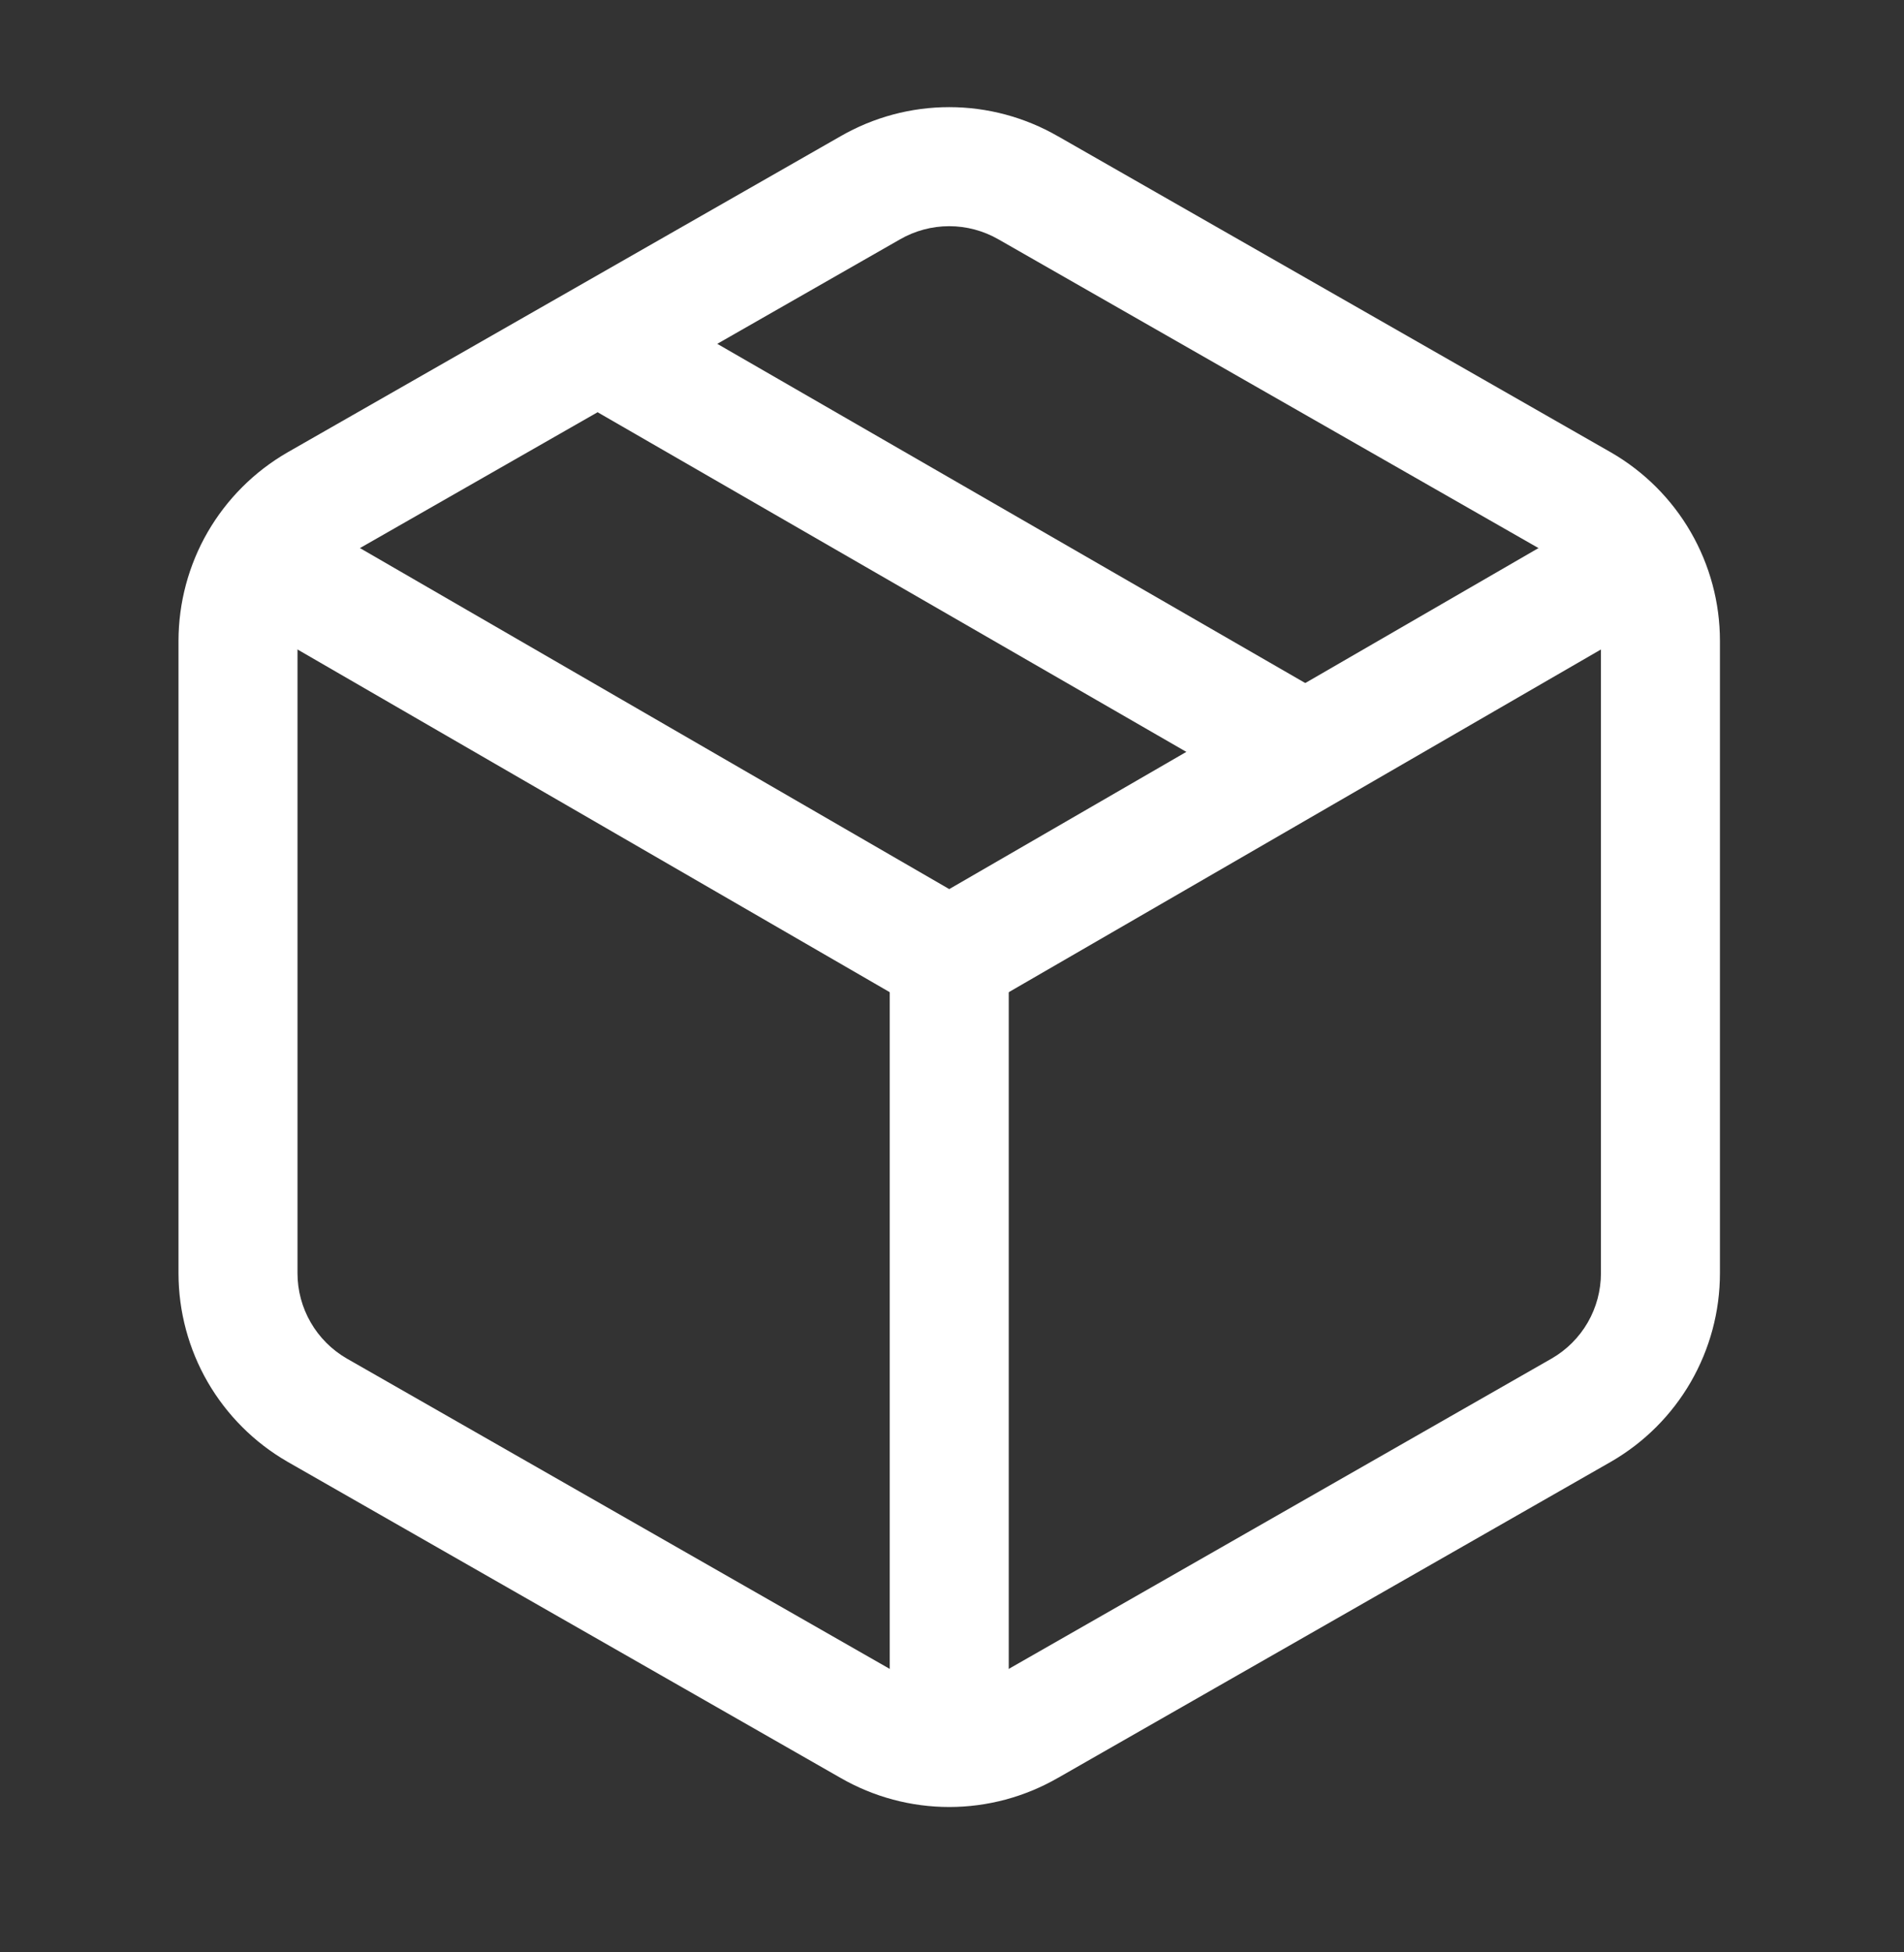
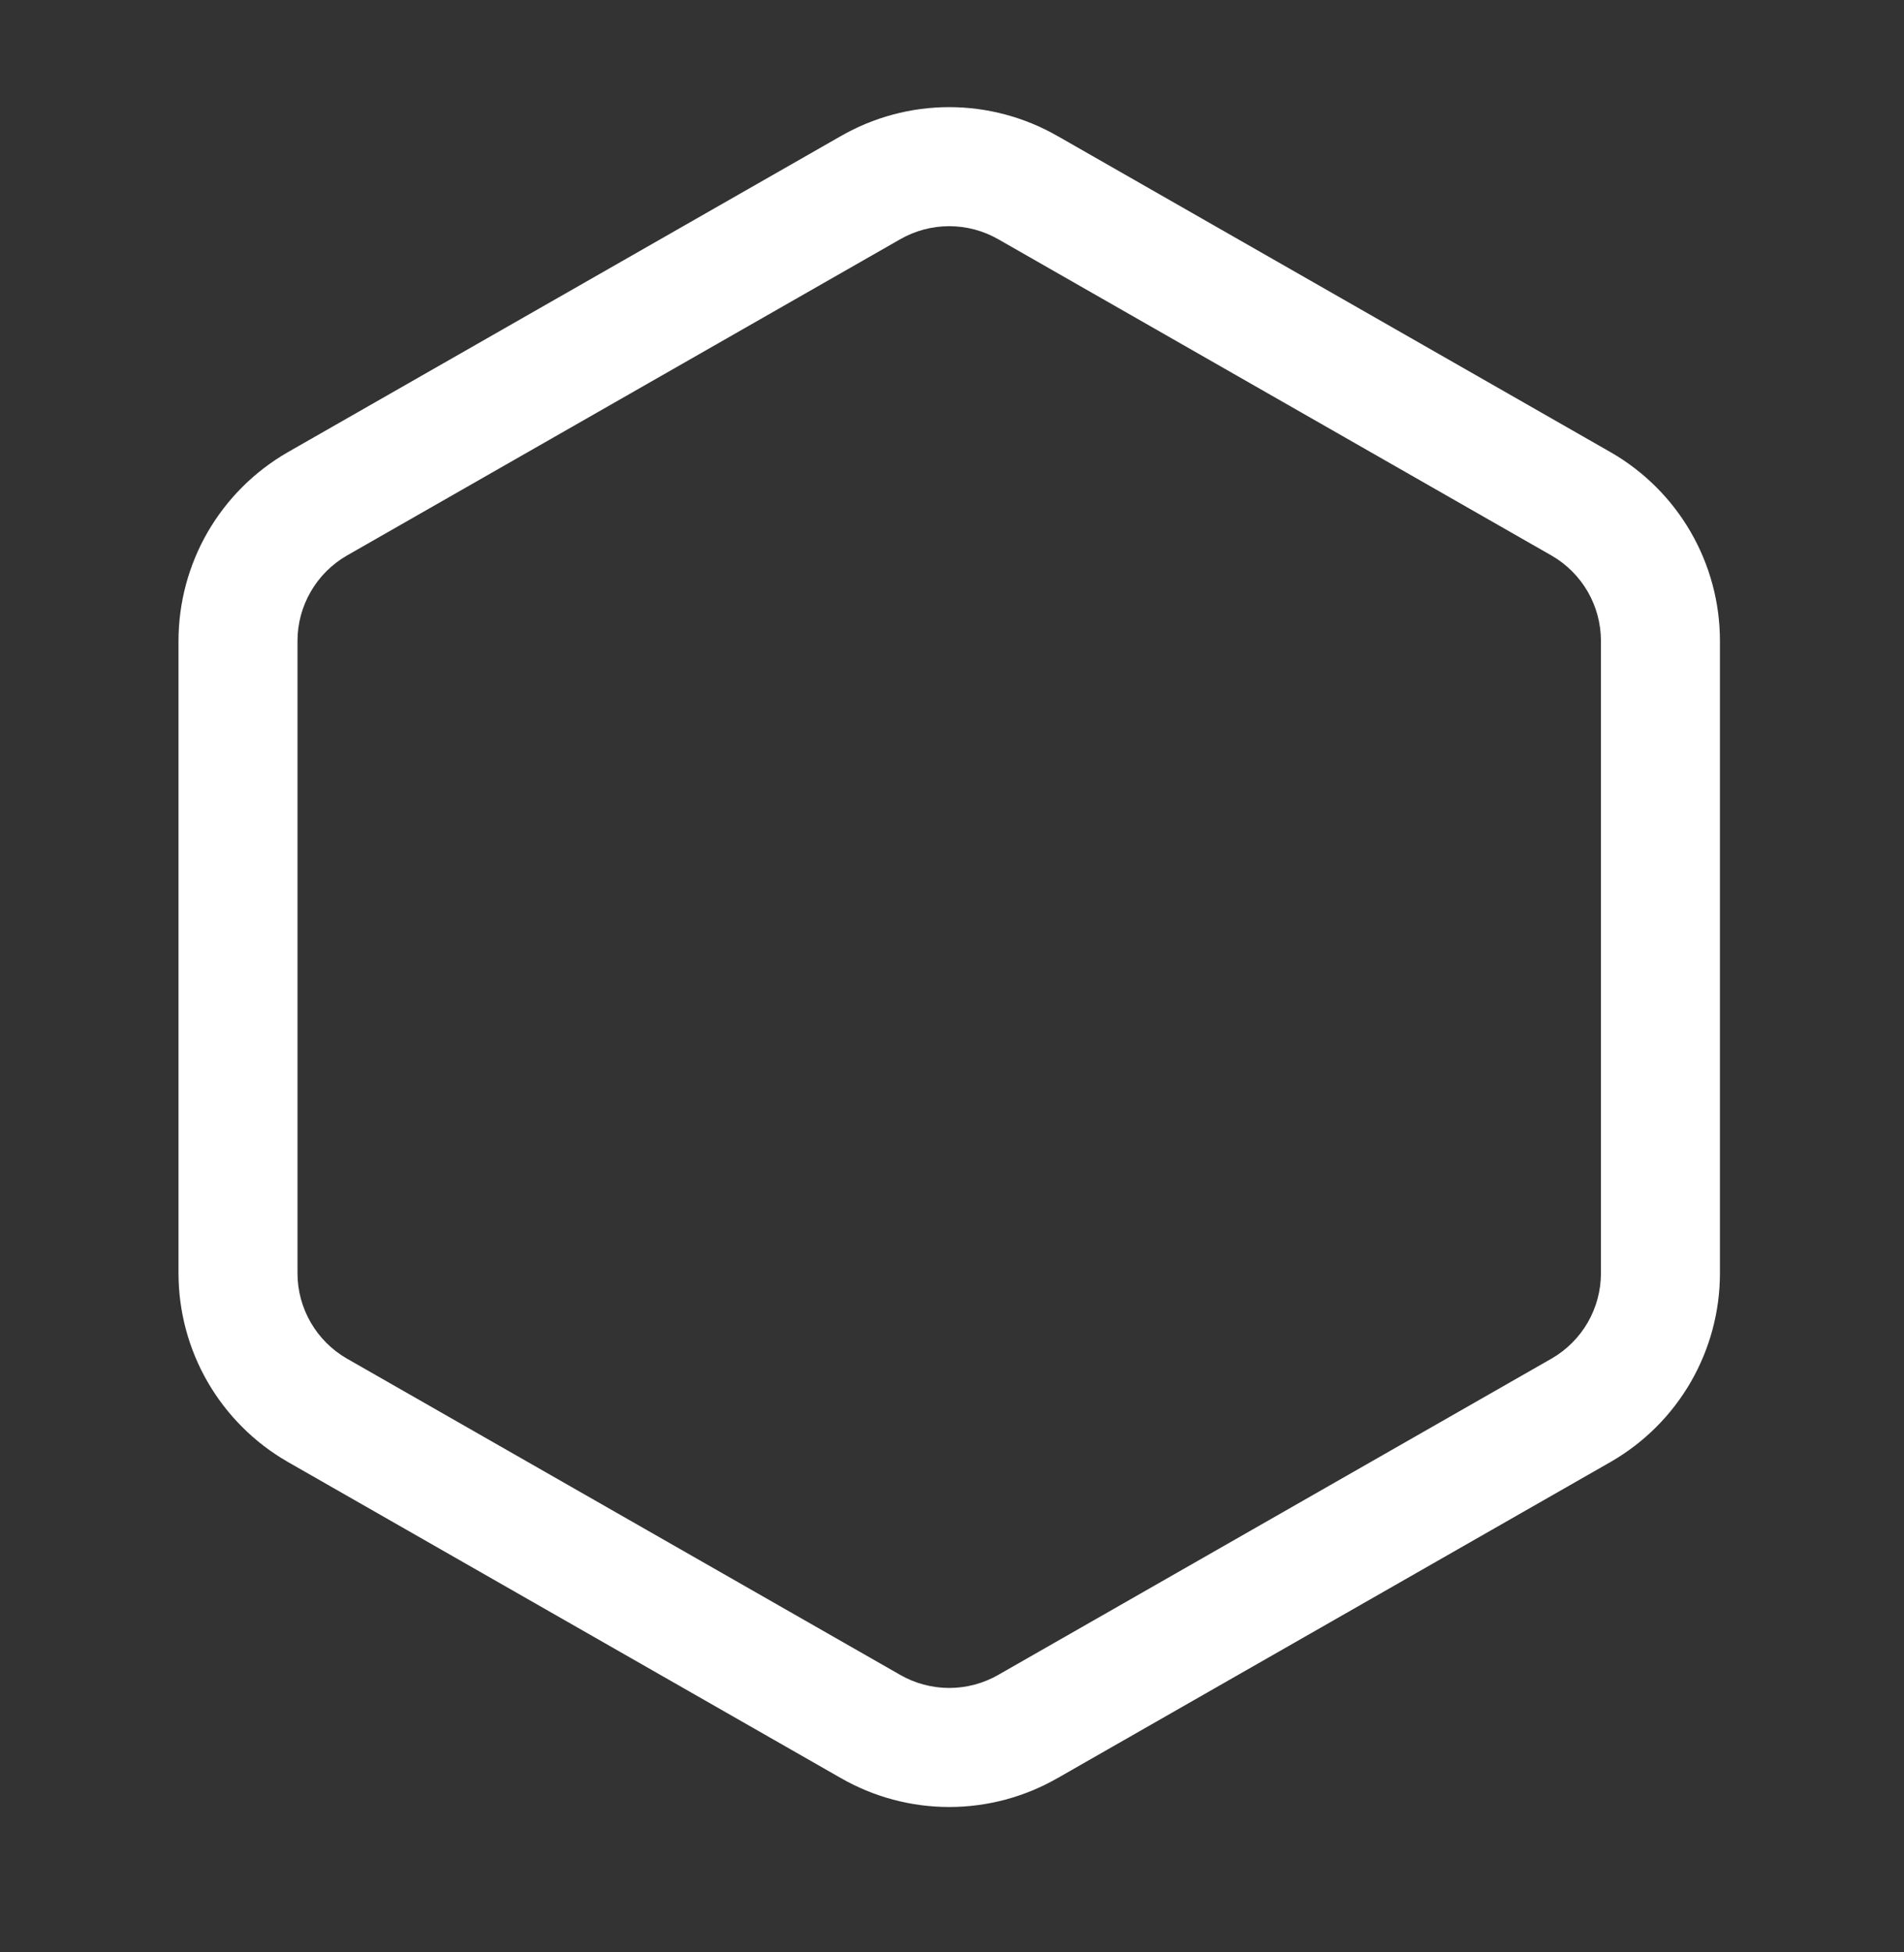
<svg xmlns="http://www.w3.org/2000/svg" width="40" height="41" viewBox="0 0 40 41" fill="none">
  <rect x="0" y="0" width="40" height="41" fill="#333333" stroke="none" />
-   <path fill-rule="evenodd" clip-rule="evenodd" d="M13.096 6.083L28.037 14.699L26.788 16.865L11.847 8.249L13.096 6.083Z" fill="white" />
  <path fill-rule="evenodd" clip-rule="evenodd" d="M17.659 2.861C18.353 2.461 19.14 2.25 19.942 2.25C20.743 2.25 21.53 2.461 22.224 2.861C22.225 2.861 22.226 2.862 22.227 2.862L33.848 9.503C34.542 9.904 35.119 10.48 35.52 11.174C35.921 11.868 36.133 12.655 36.133 13.457V26.739C36.133 27.541 35.921 28.329 35.52 29.023C35.119 29.717 34.542 30.293 33.848 30.694L33.843 30.697L22.227 37.335C22.226 37.335 22.225 37.336 22.224 37.336C21.53 37.736 20.743 37.947 19.942 37.947C19.14 37.947 18.353 37.736 17.659 37.336C17.658 37.336 17.657 37.335 17.657 37.335L6.04 30.697L6.035 30.694C5.341 30.293 4.765 29.717 4.363 29.023C3.962 28.329 3.751 27.542 3.75 26.741L3.75 13.458C3.751 12.656 3.962 11.868 4.363 11.174C4.765 10.48 5.341 9.904 6.035 9.503L6.04 9.5L17.659 2.861ZM19.942 4.75C19.578 4.75 19.221 4.846 18.907 5.027L18.902 5.03L7.285 11.668C7.285 11.669 7.284 11.669 7.283 11.669C6.97 11.851 6.709 12.111 6.528 12.425C6.346 12.739 6.25 13.096 6.25 13.459V26.739C6.25 27.102 6.346 27.458 6.528 27.772C6.709 28.086 6.97 28.346 7.283 28.528C7.284 28.528 7.284 28.529 7.285 28.529L18.907 35.17C19.221 35.351 19.578 35.447 19.942 35.447C20.305 35.447 20.662 35.351 20.977 35.17L20.982 35.167L32.598 28.529C32.599 28.529 32.6 28.528 32.6 28.528C32.914 28.346 33.174 28.086 33.356 27.772C33.537 27.458 33.633 27.101 33.633 26.738V13.459C33.633 13.096 33.537 12.739 33.356 12.425C33.174 12.111 32.914 11.851 32.6 11.669C32.6 11.669 32.599 11.669 32.598 11.668L20.977 5.027C20.662 4.846 20.305 4.75 19.942 4.75Z" fill="white" />
-   <path fill-rule="evenodd" clip-rule="evenodd" d="M19.316 21.197L4.822 12.813L6.074 10.649L19.942 18.671L33.809 10.649L35.061 12.813L20.568 21.197C20.18 21.421 19.703 21.421 19.316 21.197Z" fill="white" />
-   <path fill-rule="evenodd" clip-rule="evenodd" d="M21.192 20.099V36.833H18.692V20.099H21.192Z" fill="white" />
</svg>